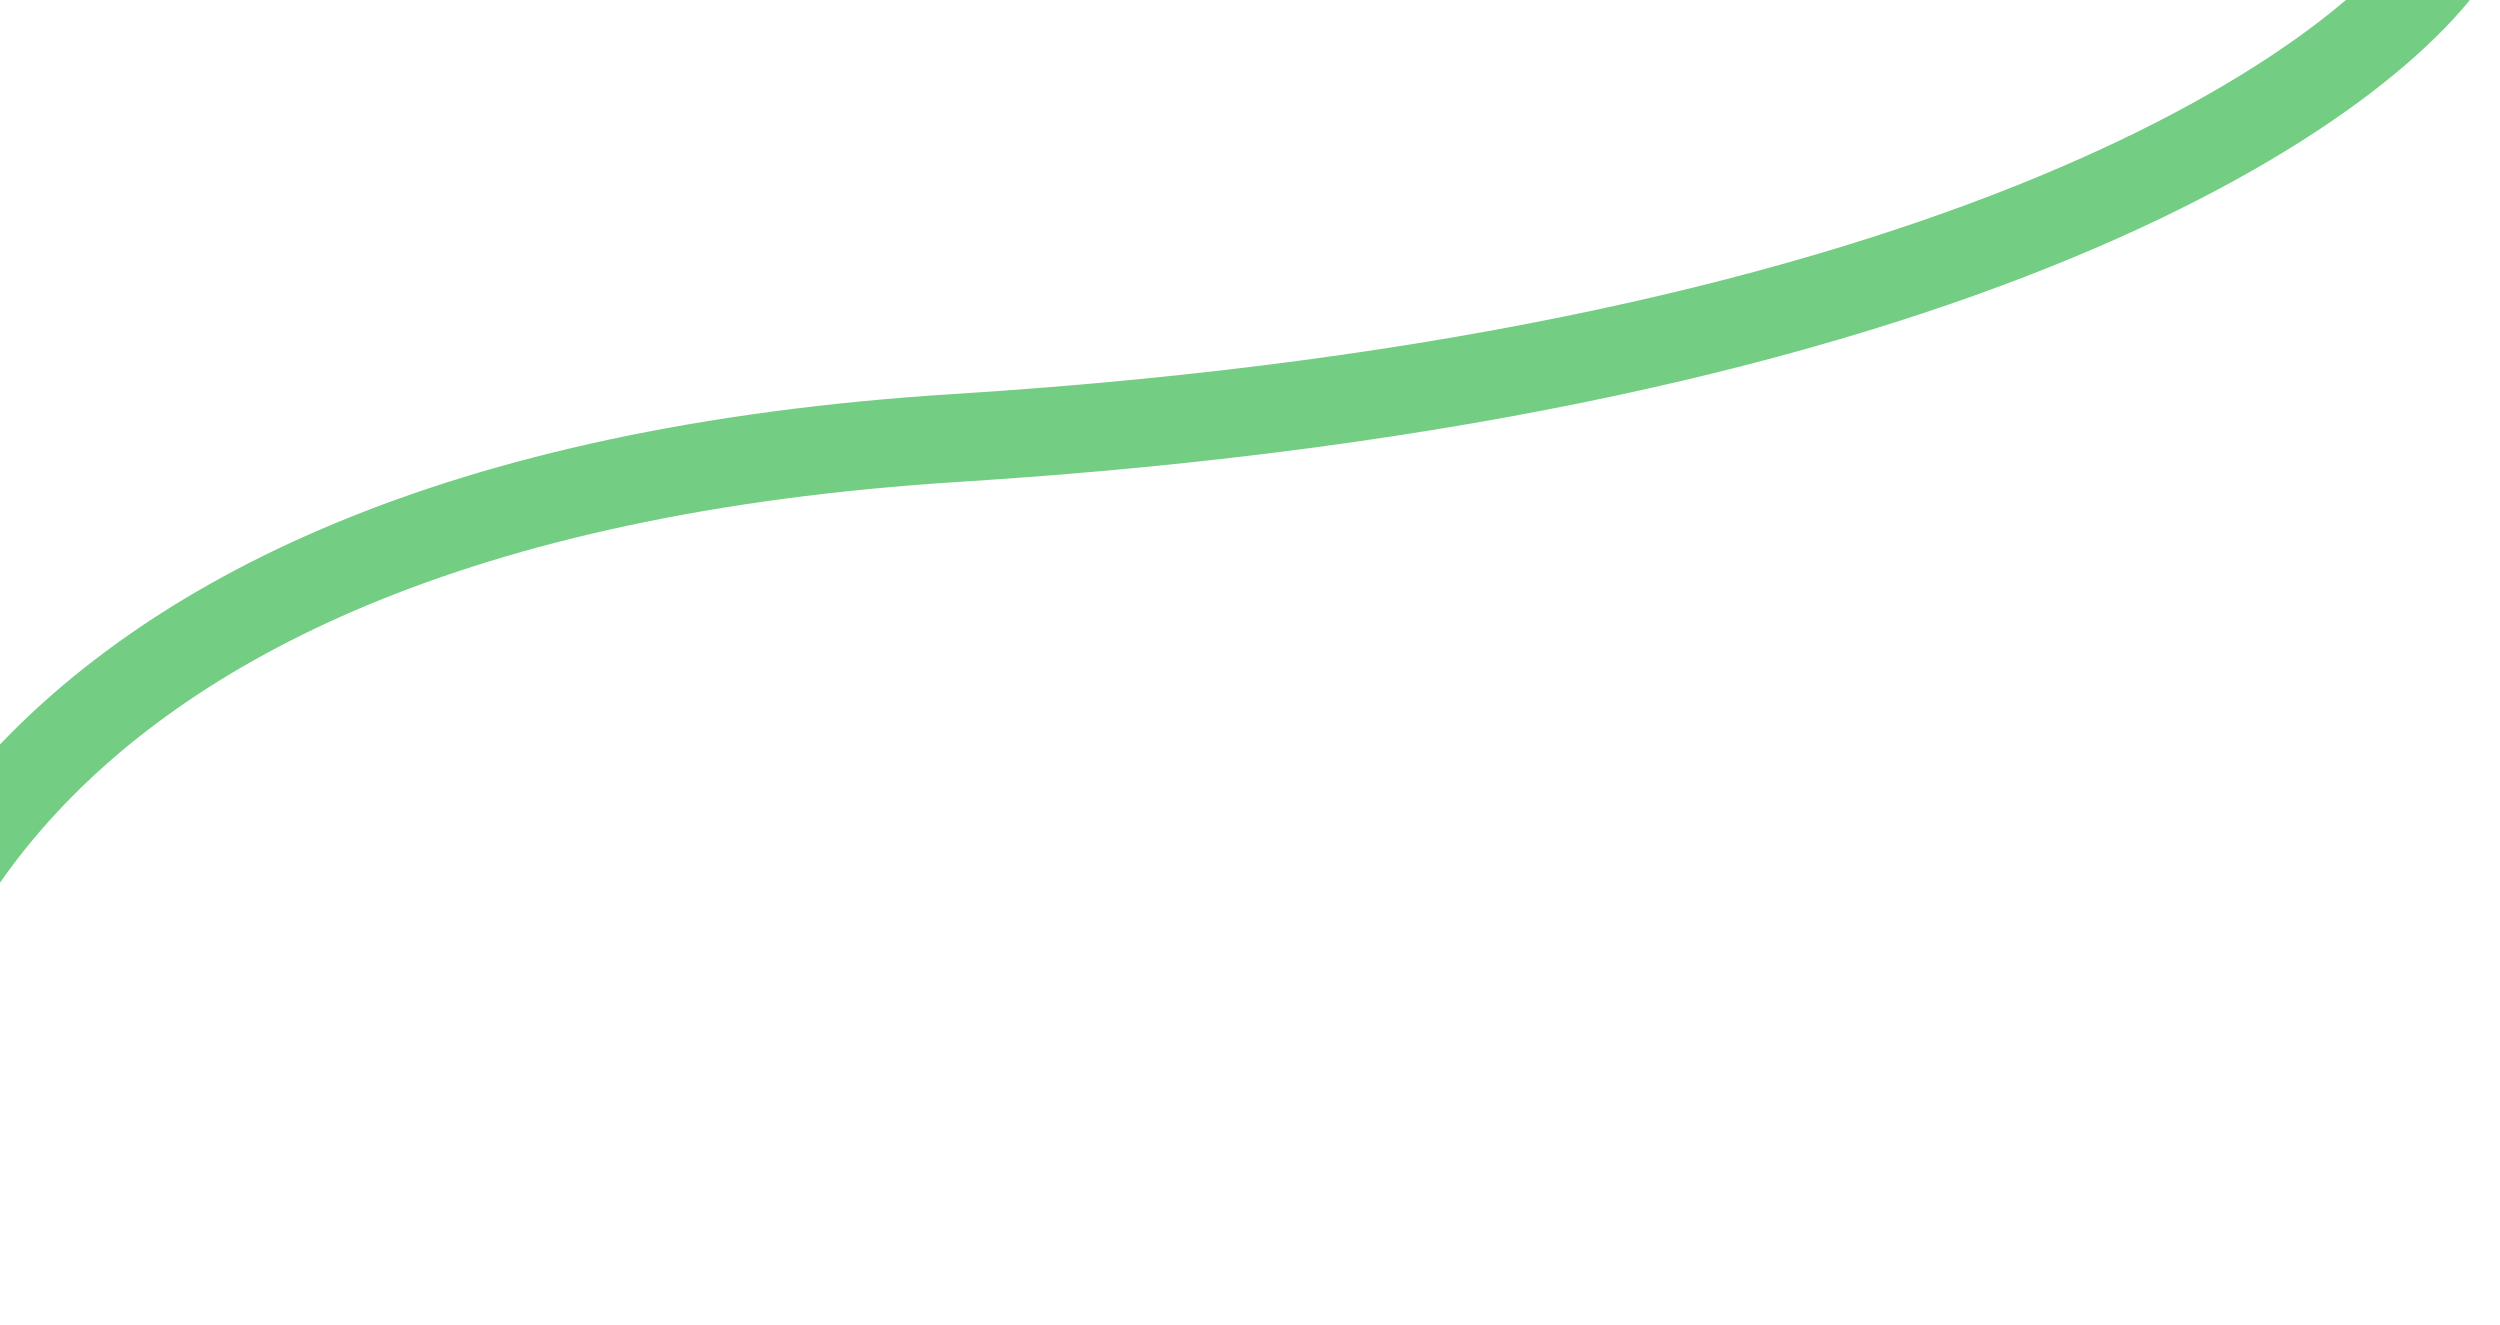
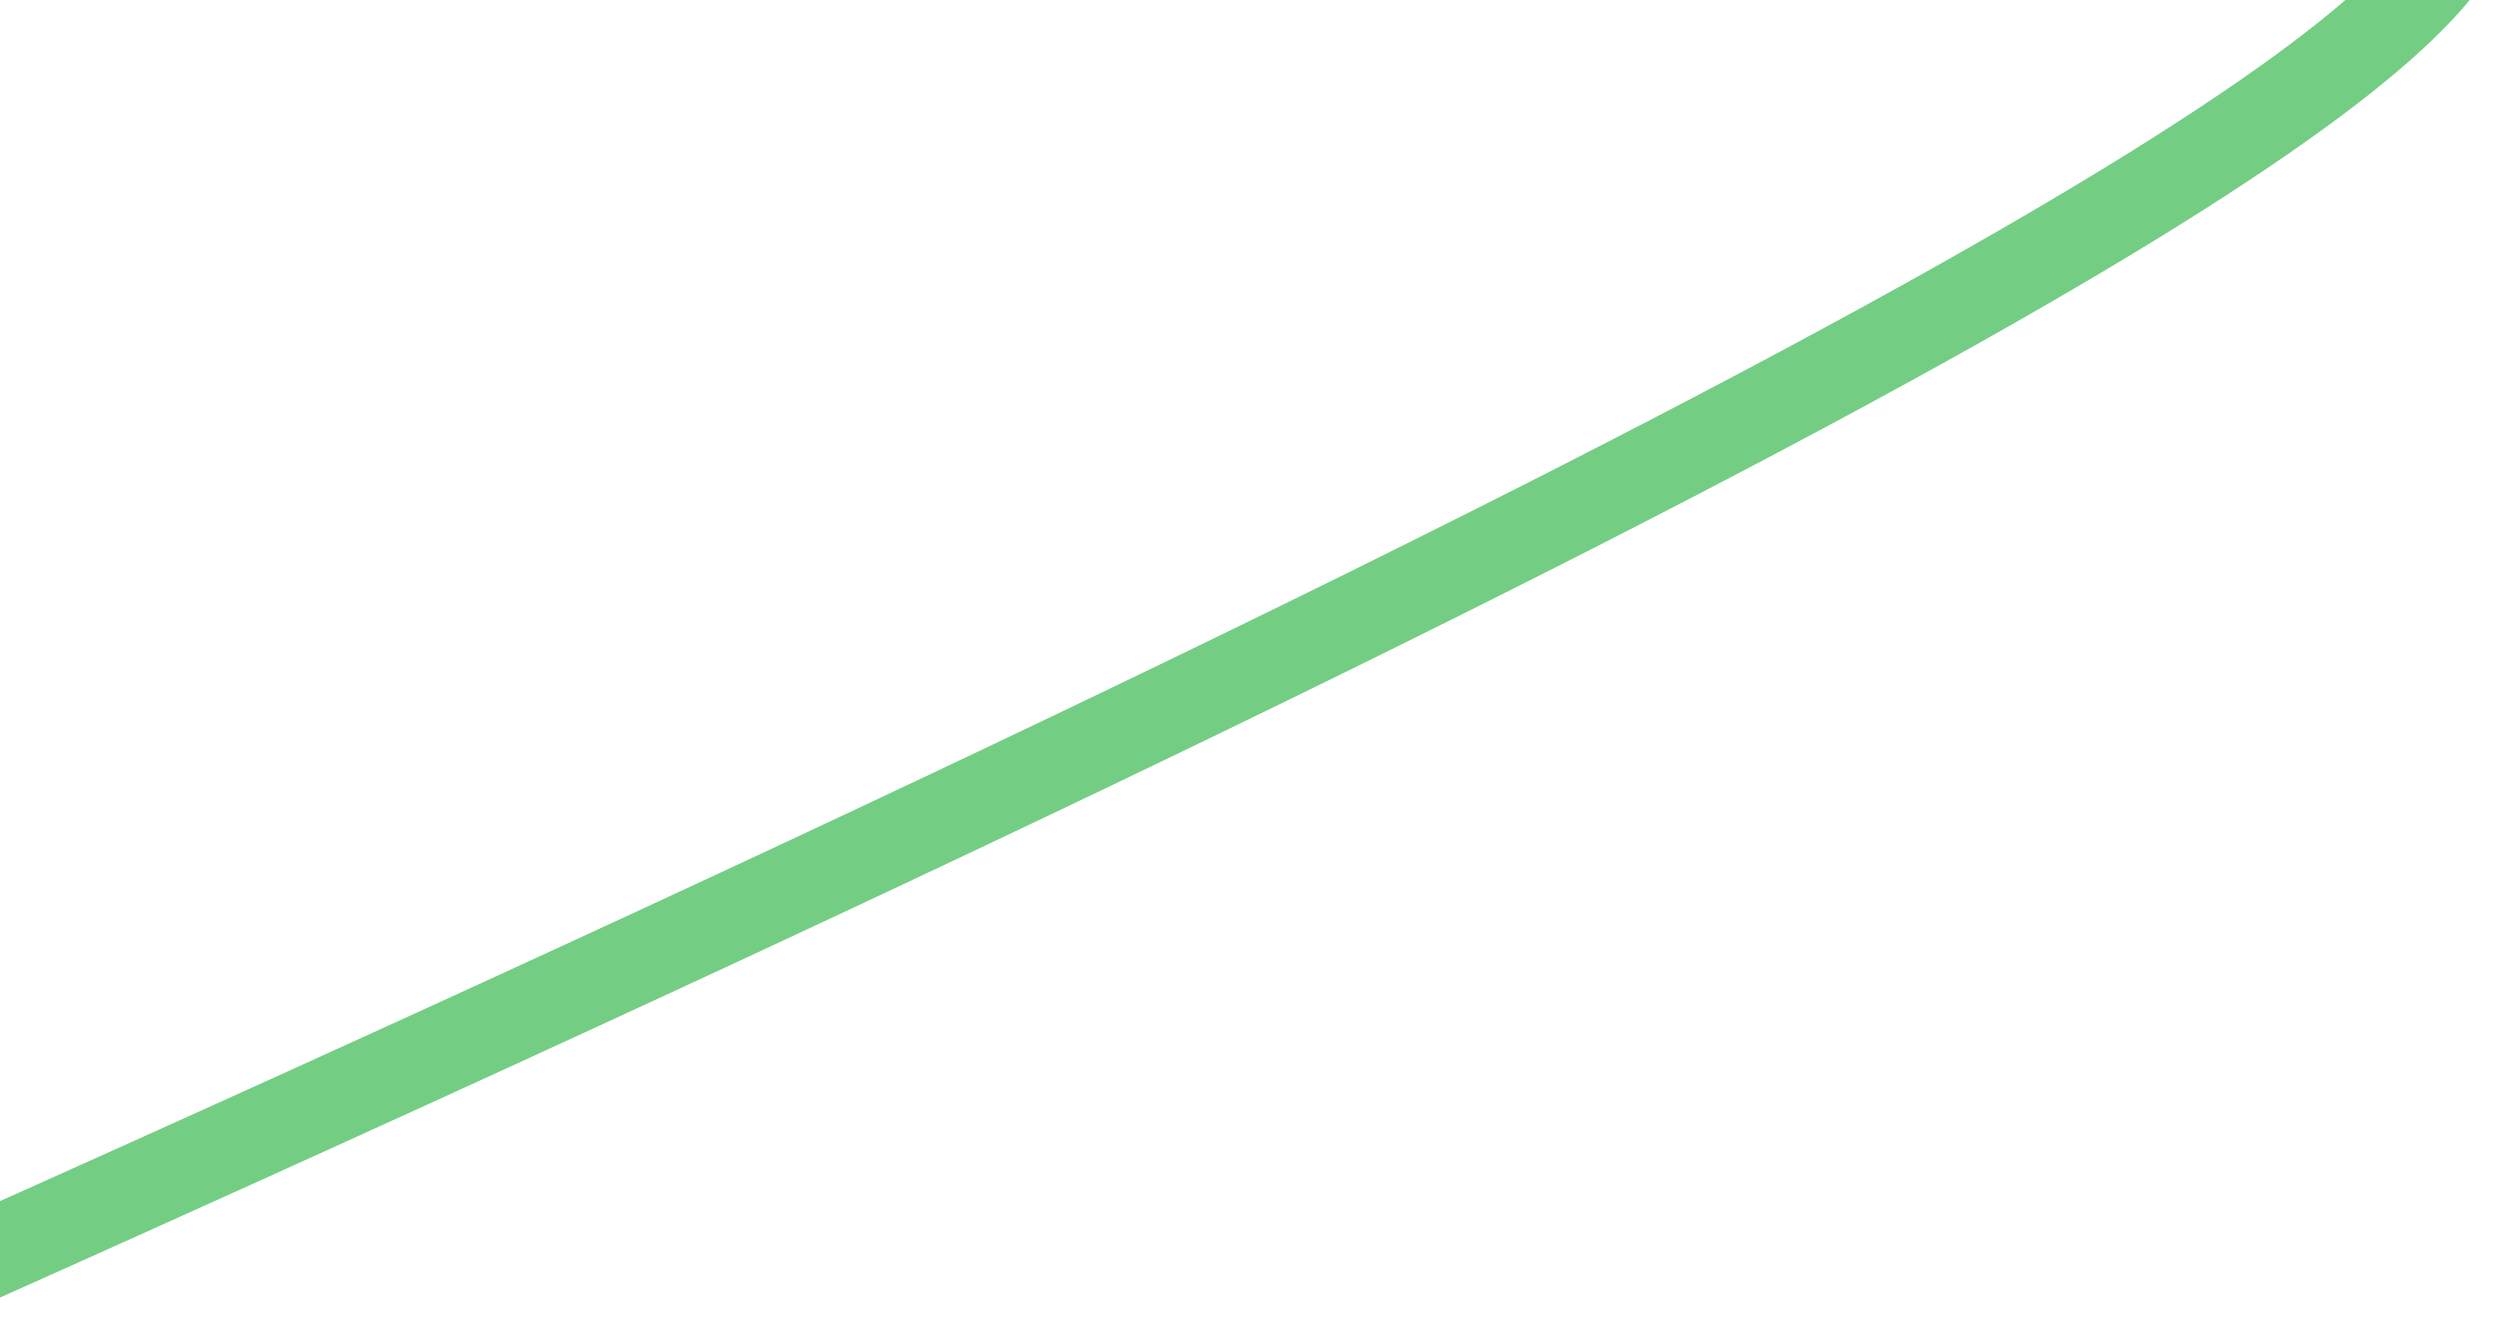
<svg xmlns="http://www.w3.org/2000/svg" width="568" height="301" viewBox="0 0 568 301" fill="none">
-   <path opacity="0.8" d="M-31.696 298C-44.196 237.833 -11.896 113.9 217.304 99.5C446.504 85.1 540.471 17.833 558.804 -14" stroke="#50C164" stroke-width="20" />
+   <path opacity="0.8" d="M-31.696 298C446.504 85.1 540.471 17.833 558.804 -14" stroke="#50C164" stroke-width="20" />
</svg>